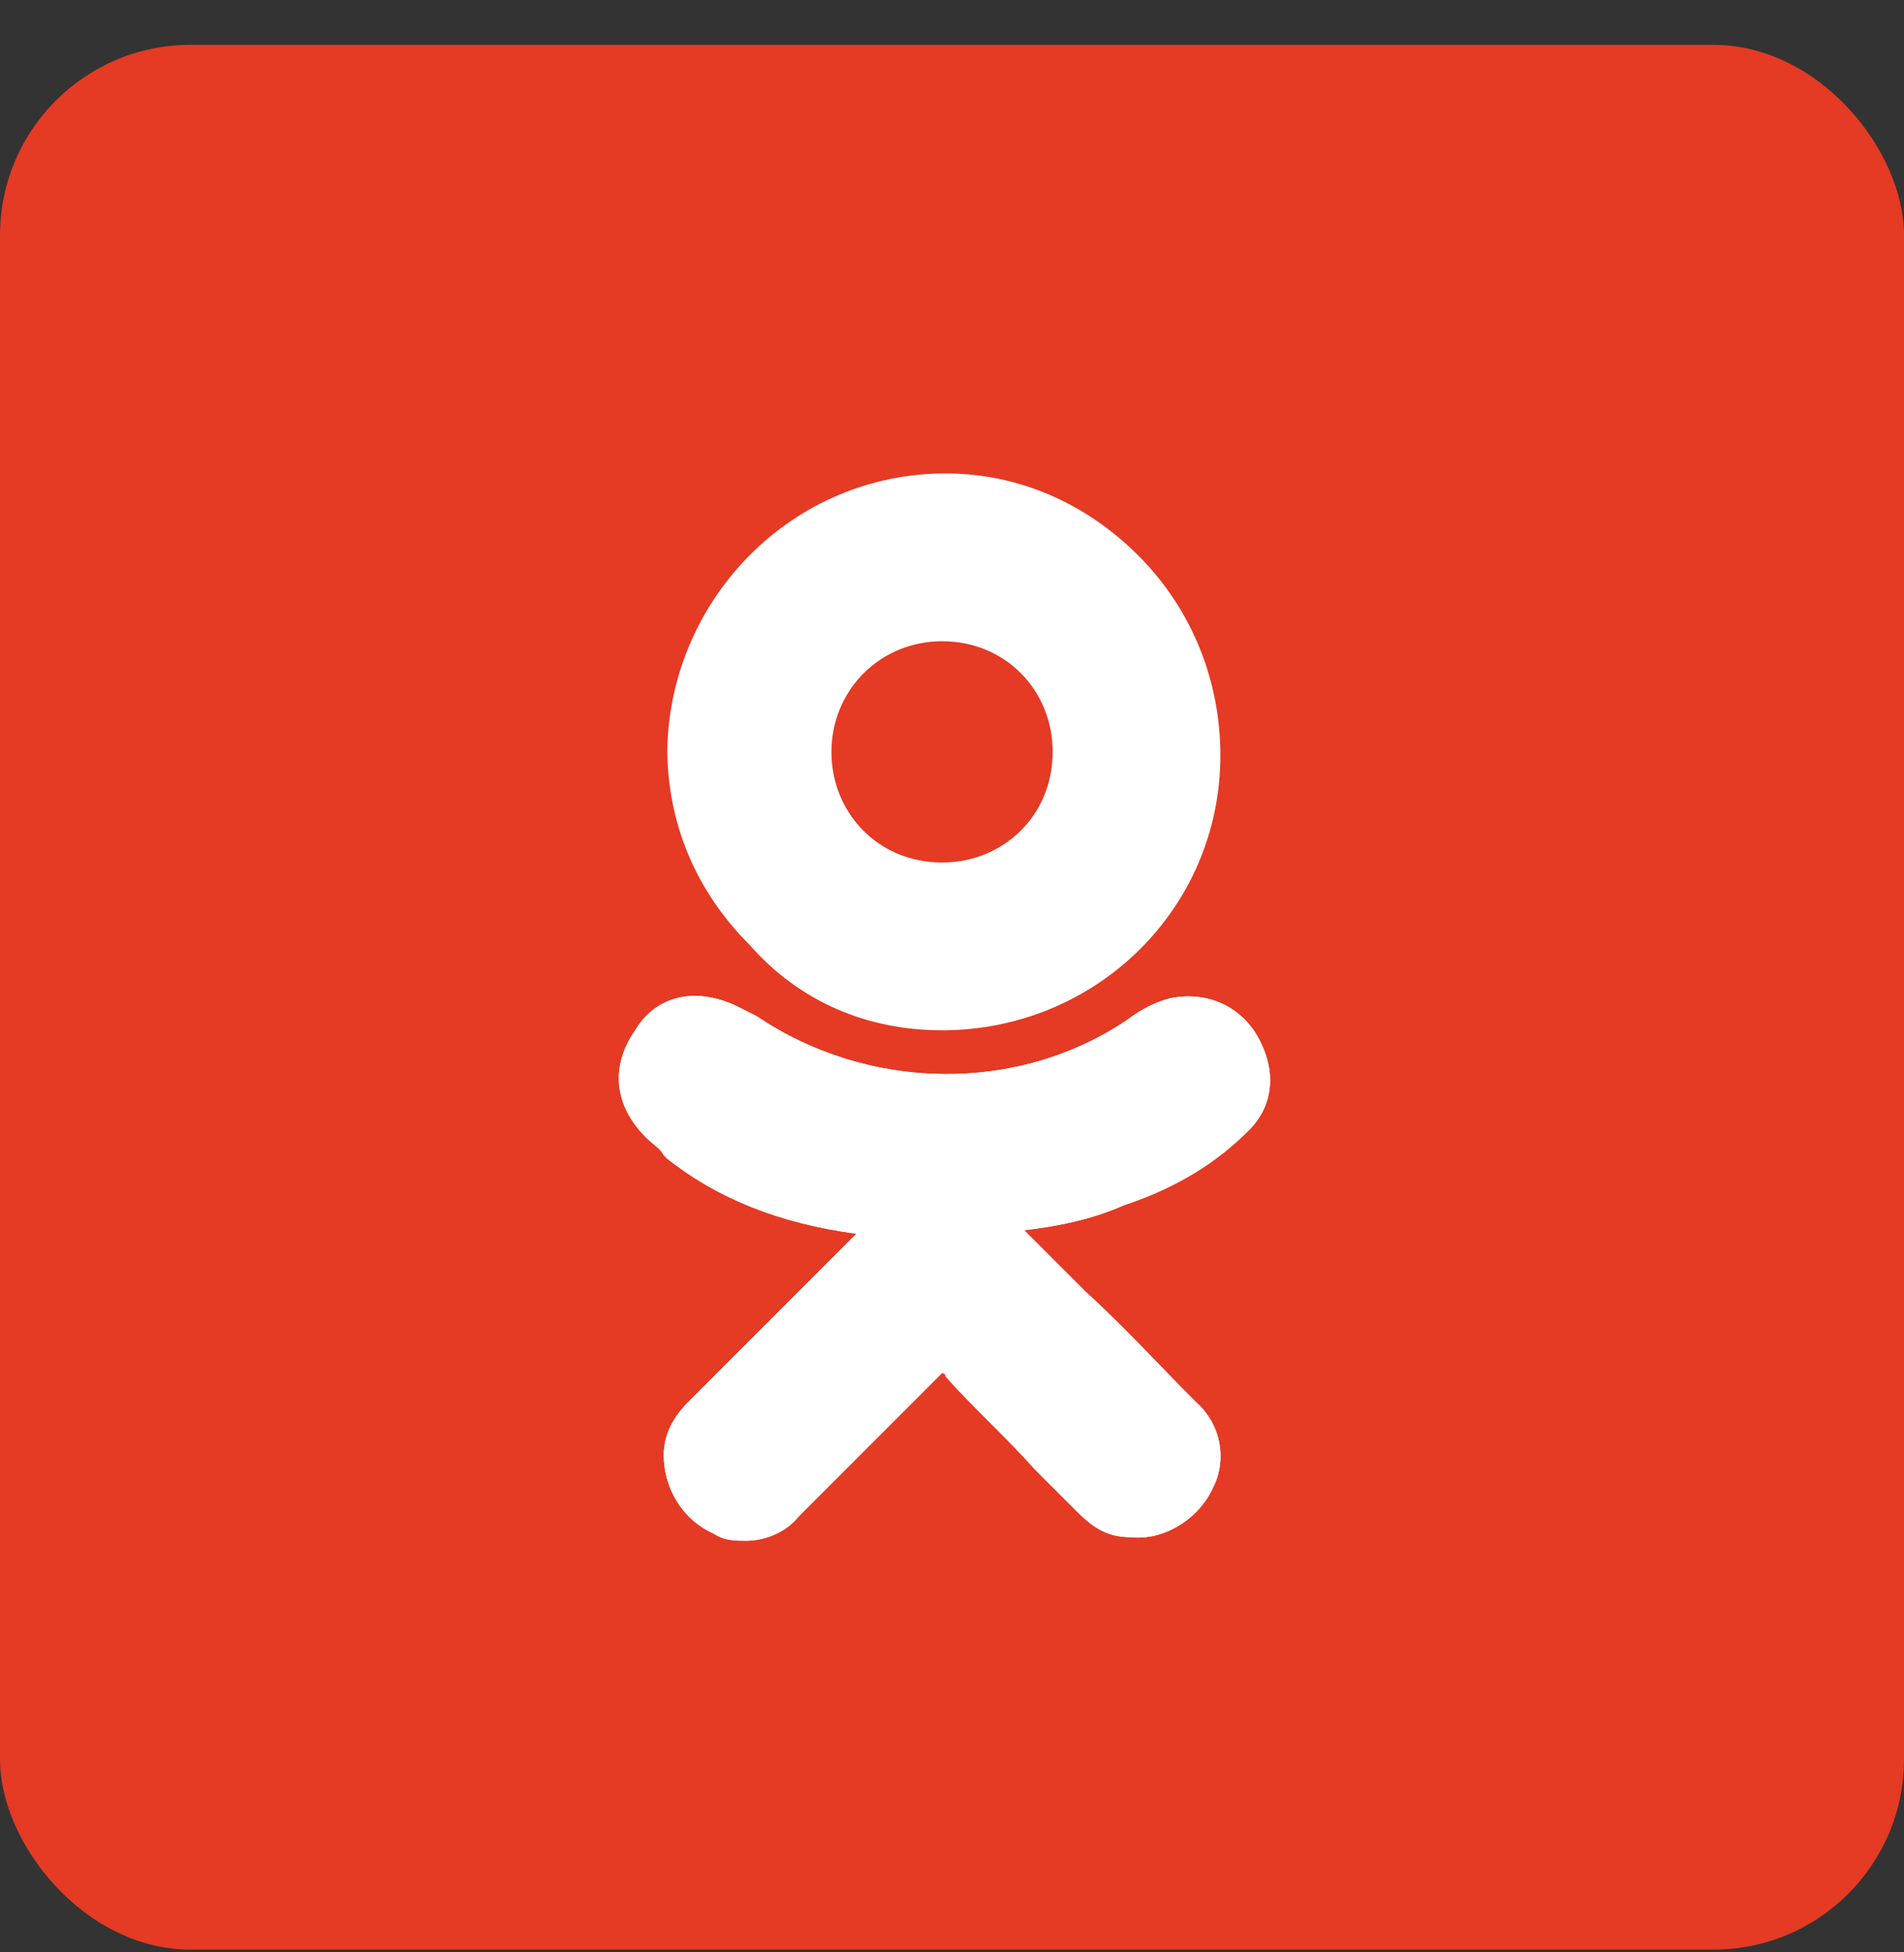
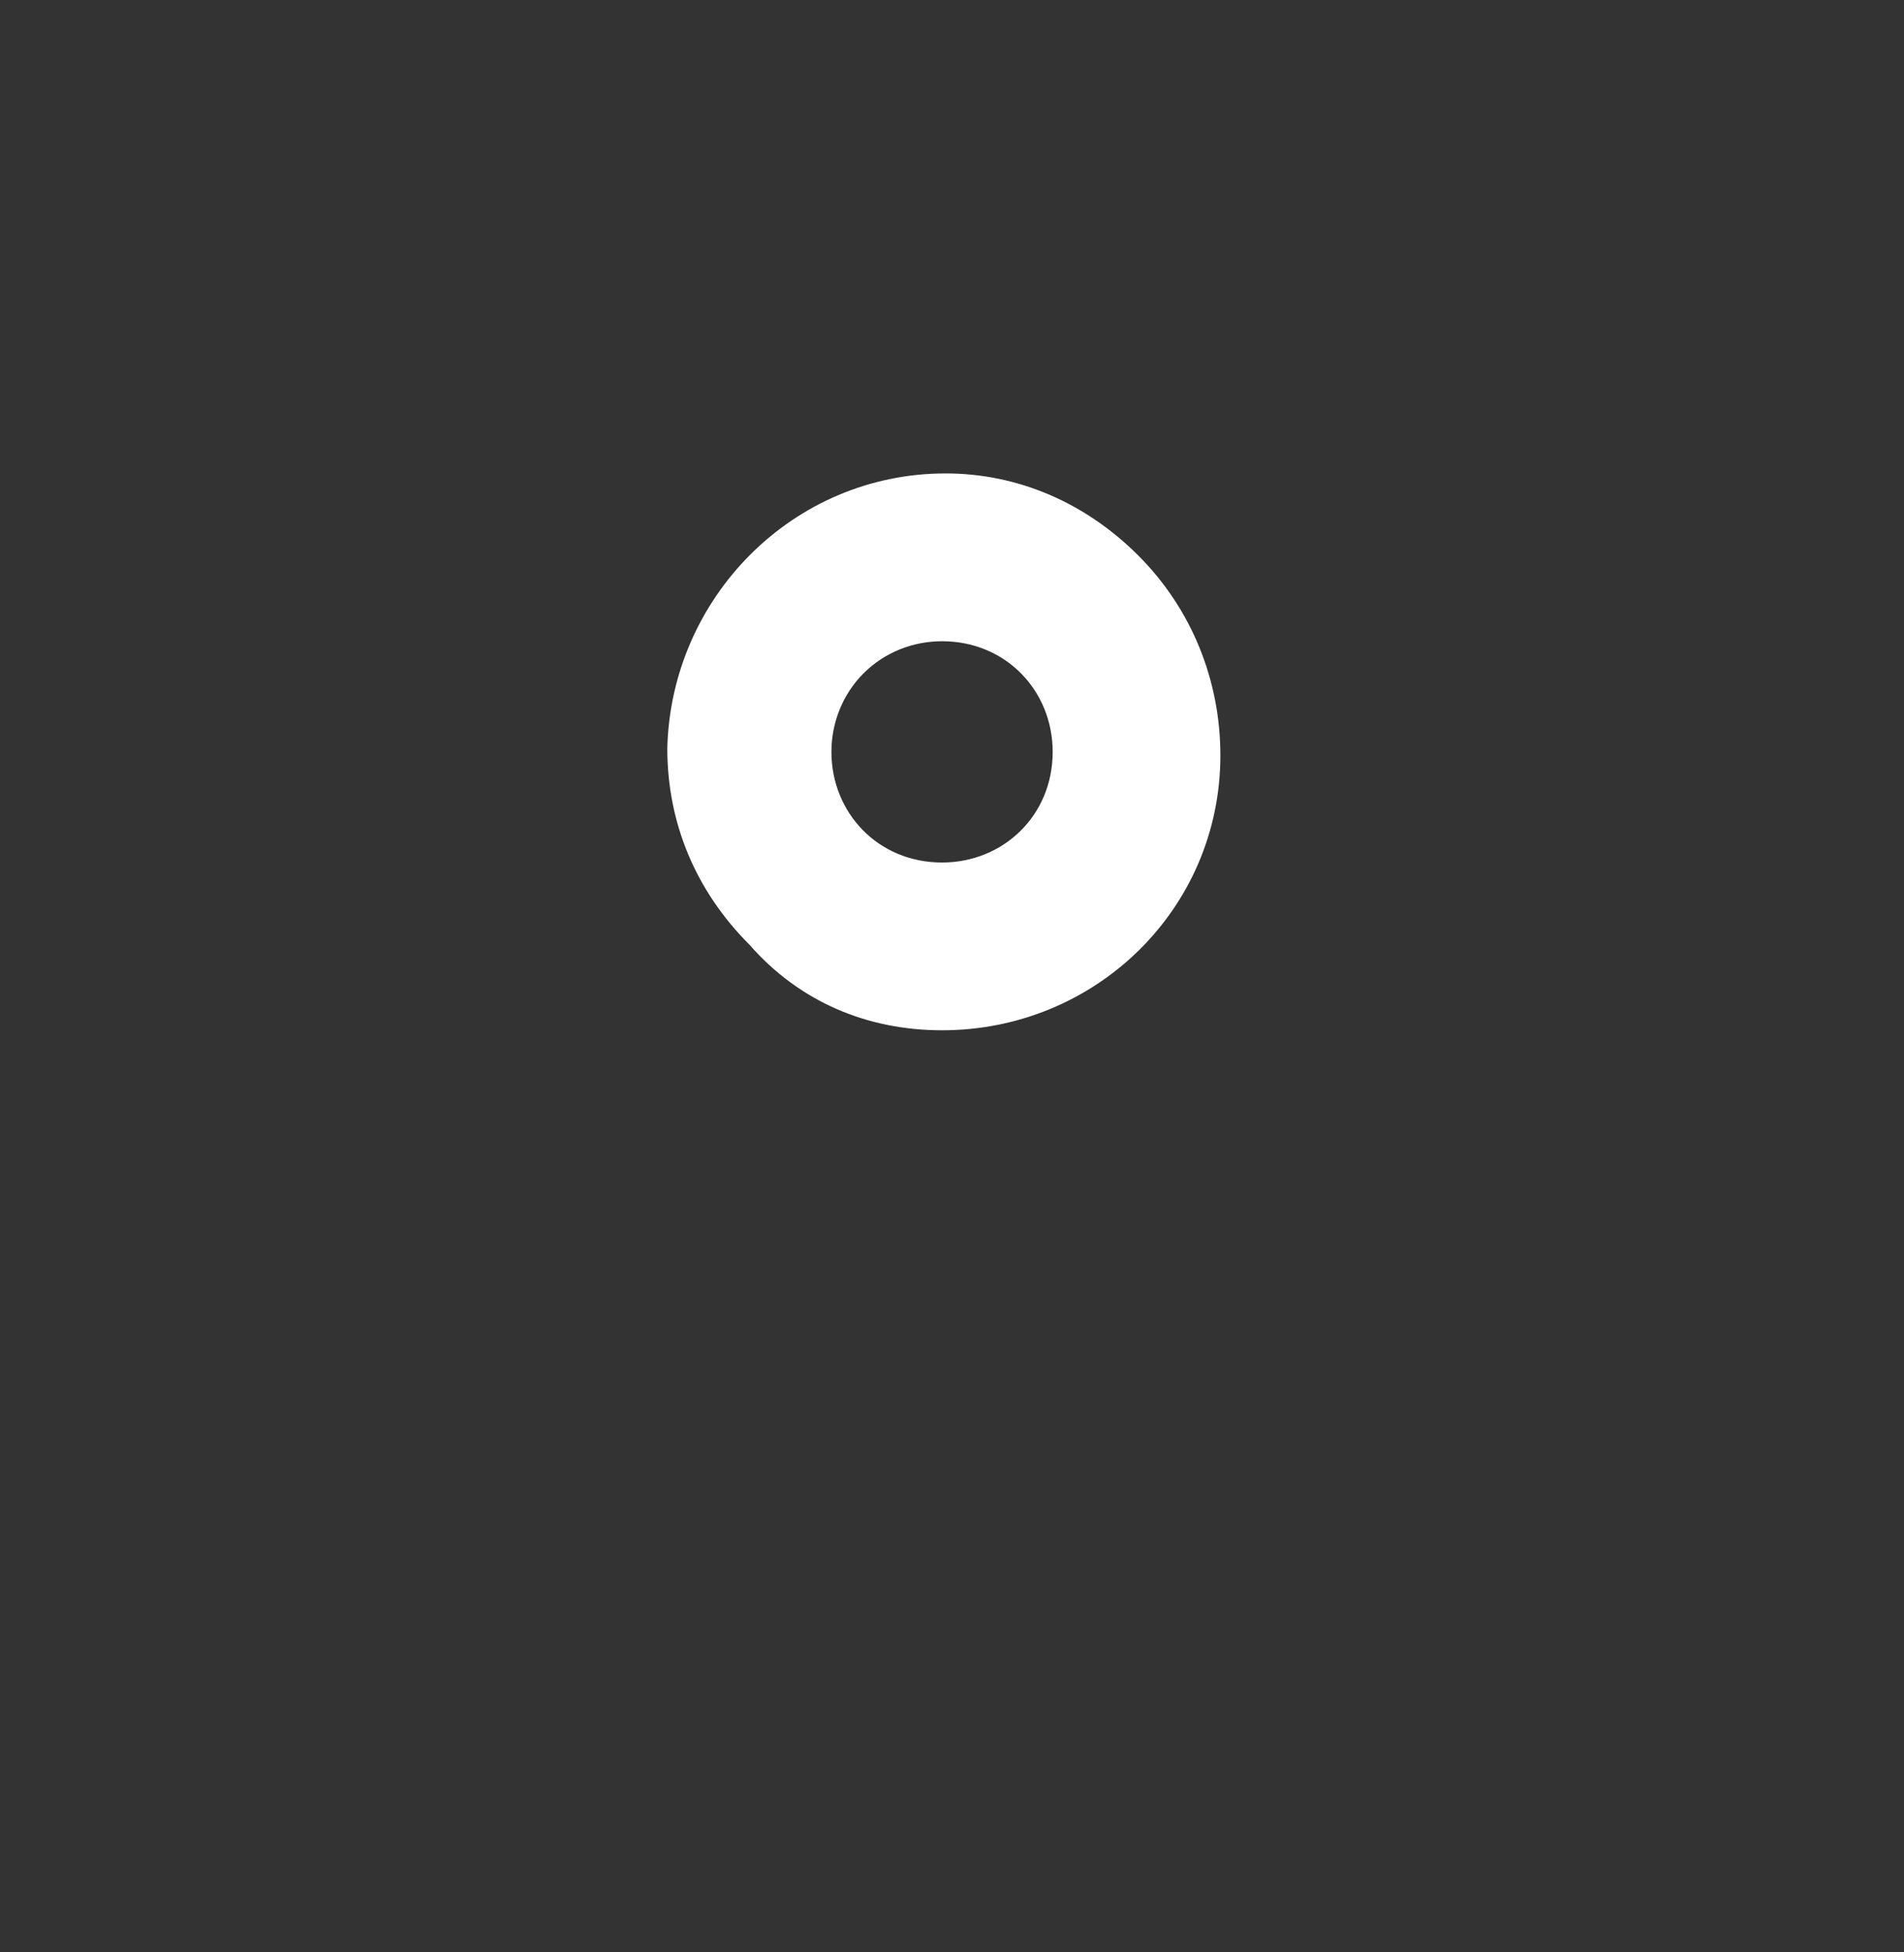
<svg xmlns="http://www.w3.org/2000/svg" width="40" height="41" viewBox="0 0 40 41" fill="none">
  <rect x="0" y="0" width="40" height="41" fill="#333333" stroke="none" />
-   <rect y="0.942" width="40" height="40" rx="4" fill="#E53A24" />
-   <path d="M26.238 23.735C26.762 23.21 26.837 22.461 26.388 21.711C26.013 21.112 25.338 20.812 24.588 20.962C24.289 21.037 23.989 21.186 23.689 21.411C21.365 22.986 18.217 22.911 15.893 21.337C15.743 21.262 15.593 21.186 15.443 21.112C14.619 20.737 13.794 20.887 13.344 21.636C12.82 22.386 12.895 23.21 13.569 23.885C13.719 24.035 13.869 24.11 13.944 24.26L14.019 24.335C15.069 25.16 16.343 25.684 17.992 25.909L17.017 26.884C16.193 27.708 15.293 28.608 14.469 29.432C14.244 29.657 13.944 30.032 13.944 30.557C13.944 31.231 14.319 31.906 14.993 32.206C15.218 32.356 15.443 32.356 15.668 32.356C16.043 32.356 16.493 32.206 16.793 31.831C17.917 30.707 18.817 29.807 19.716 28.907C19.791 28.833 19.791 28.833 19.791 28.833C19.791 28.833 19.866 28.833 19.866 28.907C20.466 29.582 21.14 30.182 21.74 30.857C22.04 31.156 22.34 31.456 22.64 31.756C23.014 32.131 23.314 32.281 23.764 32.281C24.439 32.356 25.188 31.906 25.488 31.231C25.788 30.632 25.638 29.882 25.113 29.432C24.364 28.683 23.614 27.858 22.789 27.108L21.515 25.834C22.19 25.759 22.939 25.609 23.614 25.309C24.738 24.935 25.563 24.41 26.238 23.735Z" fill="white" />
  <path d="M19.791 21.636C23.014 21.636 25.638 19.088 25.638 15.864C25.638 14.29 25.038 12.791 23.914 11.666C22.789 10.542 21.365 9.942 19.866 9.942C16.643 9.942 14.094 12.566 14.019 15.714C14.019 17.289 14.619 18.713 15.743 19.837C16.793 21.037 18.217 21.636 19.791 21.636ZM18.142 14.14C18.592 13.69 19.191 13.466 19.791 13.466C21.14 13.466 22.115 14.515 22.115 15.789C22.115 17.139 21.065 18.113 19.791 18.113C18.442 18.113 17.467 17.064 17.467 15.789C17.467 15.19 17.692 14.59 18.142 14.14Z" fill="white" />
-   <path d="M26.238 23.735C26.762 23.21 26.837 22.461 26.388 21.711C26.013 21.112 25.338 20.812 24.588 20.962C24.289 21.037 23.989 21.186 23.689 21.411C21.365 22.986 18.217 22.911 15.893 21.337C15.743 21.262 15.593 21.186 15.443 21.112C14.619 20.737 13.794 20.887 13.344 21.636C12.82 22.386 12.895 23.21 13.569 23.885C13.719 24.035 13.869 24.11 13.944 24.26L14.019 24.335C15.069 25.16 16.343 25.684 17.992 25.909L17.017 26.884C16.193 27.708 15.293 28.608 14.469 29.432C14.244 29.657 13.944 30.032 13.944 30.557C13.944 31.231 14.319 31.906 14.993 32.206C15.218 32.356 15.443 32.356 15.668 32.356C16.043 32.356 16.493 32.206 16.793 31.831C17.917 30.707 18.817 29.807 19.716 28.907C19.791 28.833 19.791 28.833 19.791 28.833C19.791 28.833 19.866 28.833 19.866 28.907C20.466 29.582 21.14 30.182 21.74 30.857C22.04 31.156 22.34 31.456 22.64 31.756C23.014 32.131 23.314 32.281 23.764 32.281C24.439 32.356 25.188 31.906 25.488 31.231C25.788 30.632 25.638 29.882 25.113 29.432C24.364 28.683 23.614 27.858 22.789 27.108L21.515 25.834C22.19 25.759 22.939 25.609 23.614 25.309C24.738 24.935 25.563 24.41 26.238 23.735Z" fill="white" />
</svg>